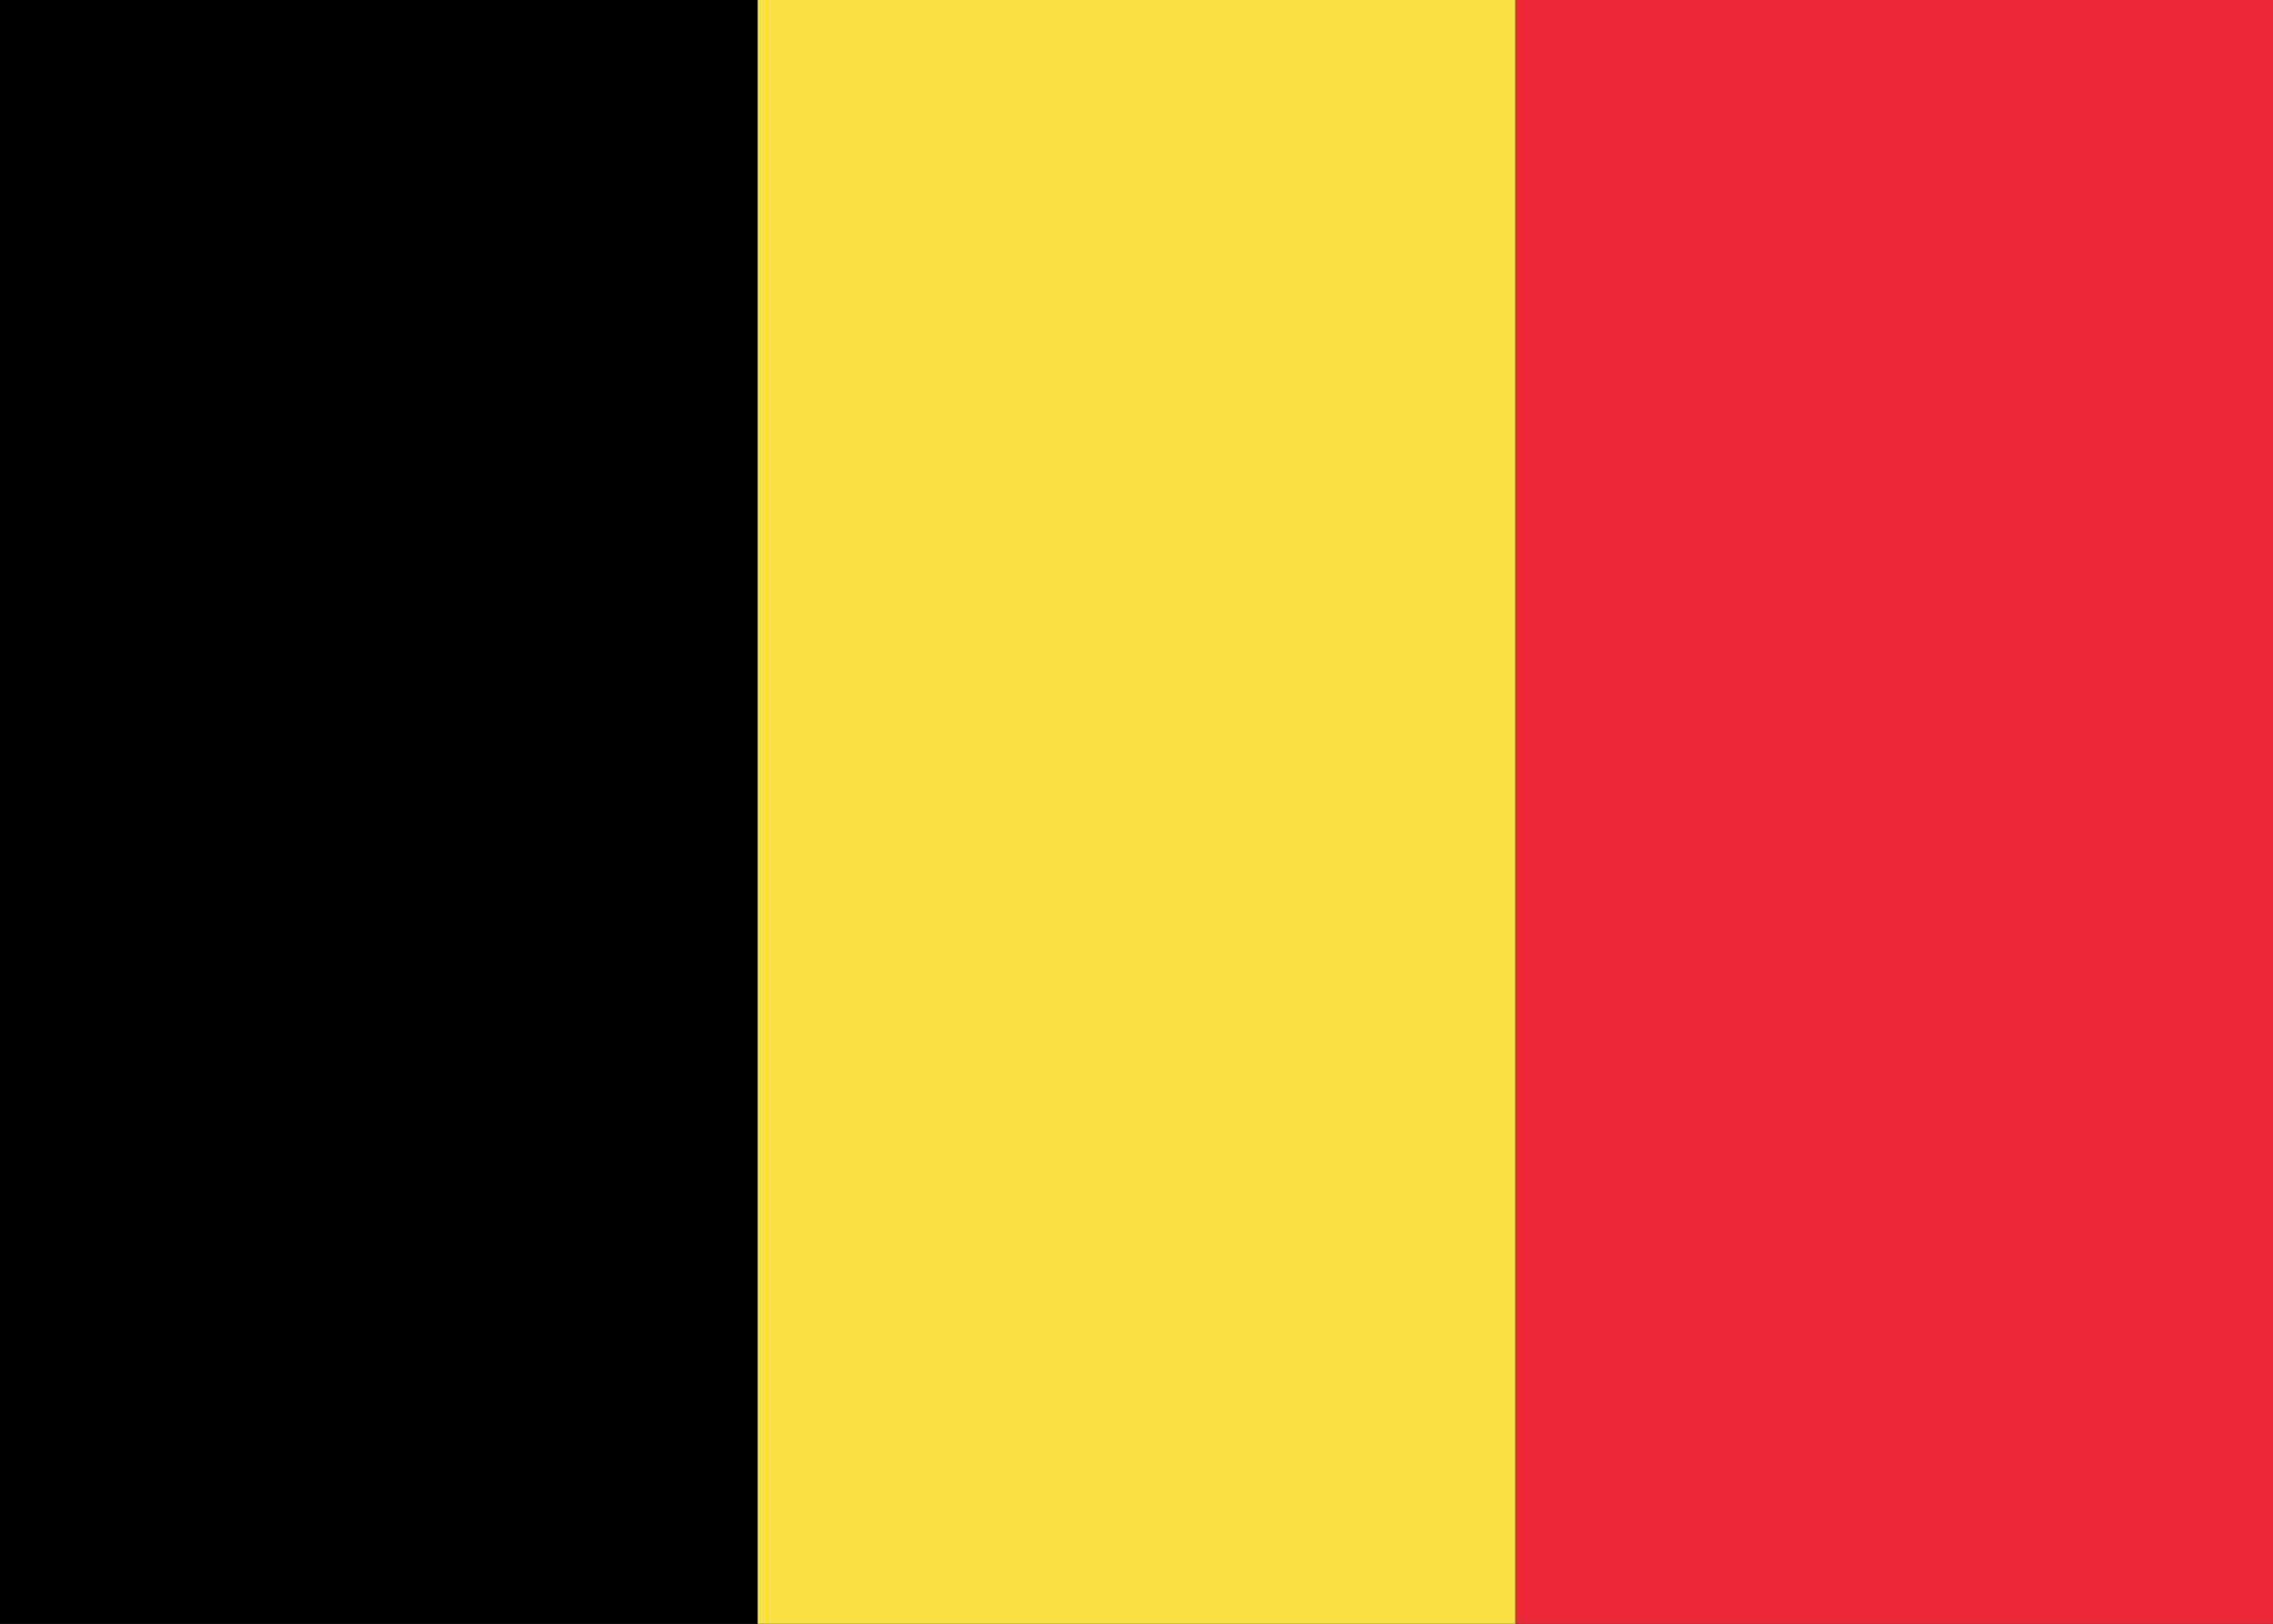
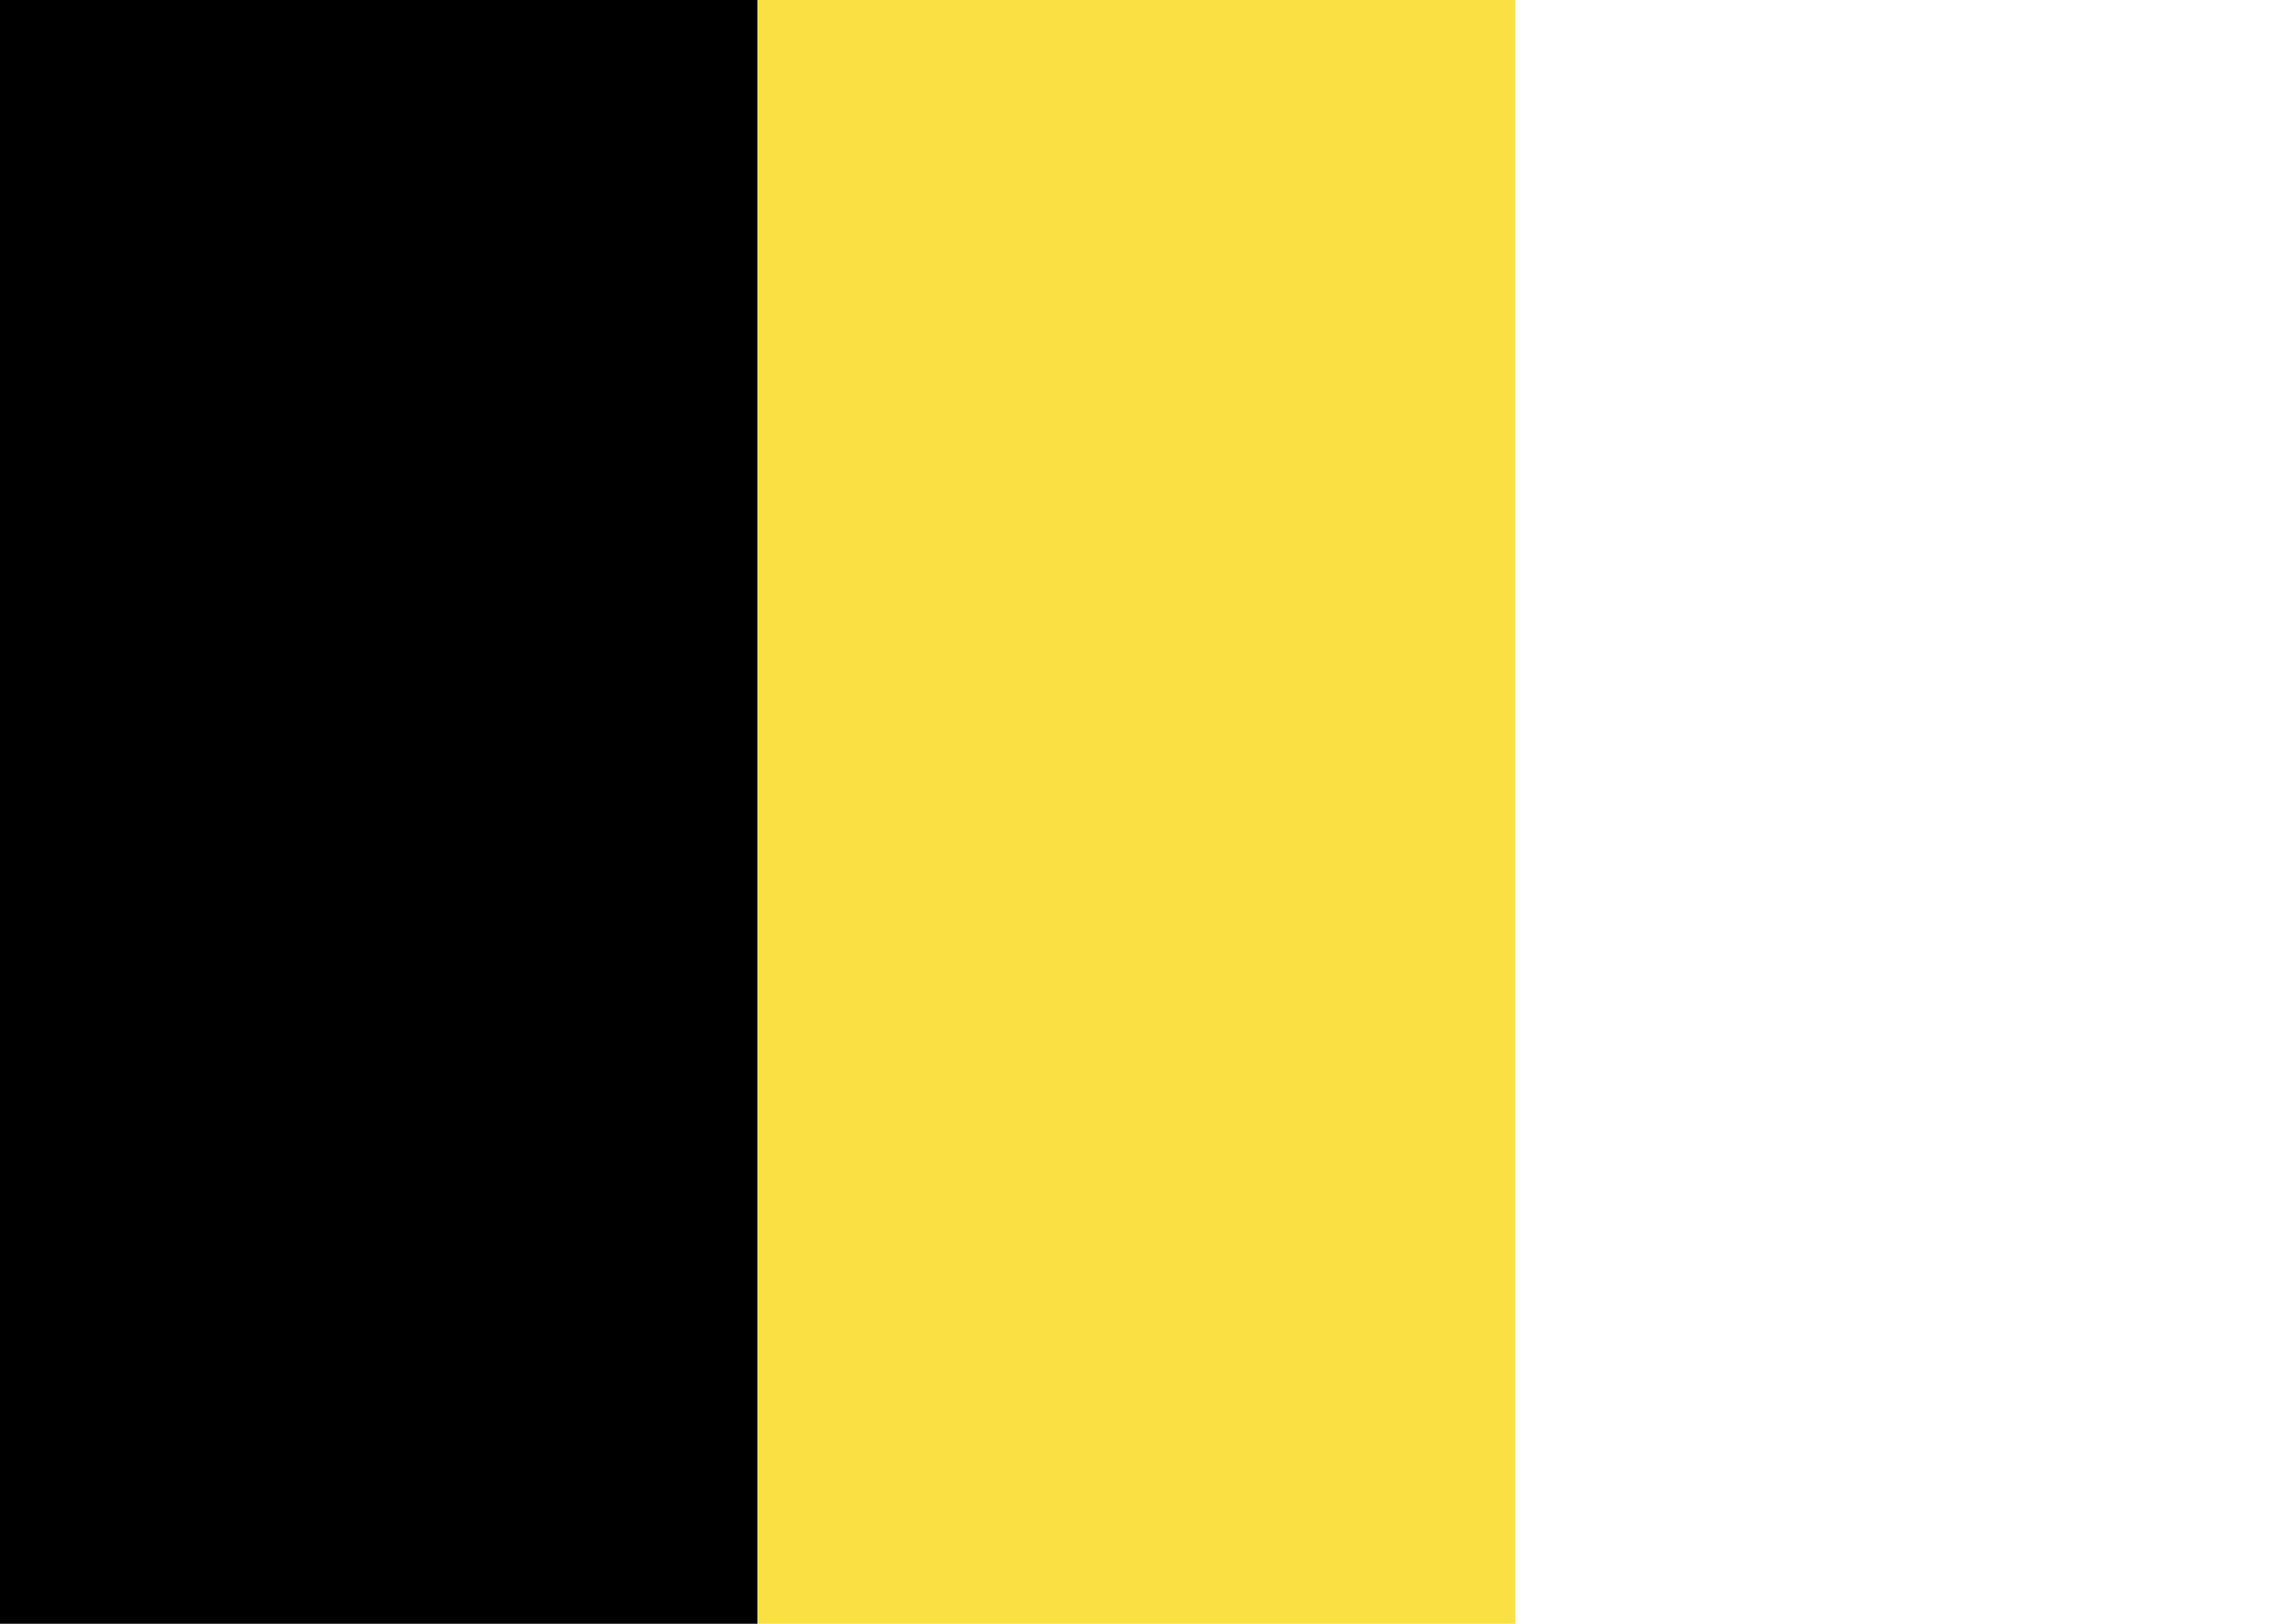
<svg xmlns="http://www.w3.org/2000/svg" width="21px" height="15px" viewBox="0 0 21 15" version="1.1">
  <title>icon-country-be</title>
  <desc>Created with Sketch.</desc>
  <defs />
  <g id="Page-1" stroke="none" stroke-width="1" fill="none" fill-rule="evenodd">
    <g id="locale" transform="translate(-484, -340)">
      <g id="RO" transform="translate(484, 340)">
-         <rect id="Mask" fill="#000000" x="0" y="0" width="21" height="15" />
-         <rect id="Mask" fill="#ED2939" x="14" y="0" width="7" height="15" />
        <rect id="Rectangle-2" fill="#000000" x="0" y="0" width="7" height="15" />
        <rect id="Rectangle-2-Copy" fill="#FAE042" x="7" y="0" width="7" height="15" />
      </g>
    </g>
  </g>
</svg>